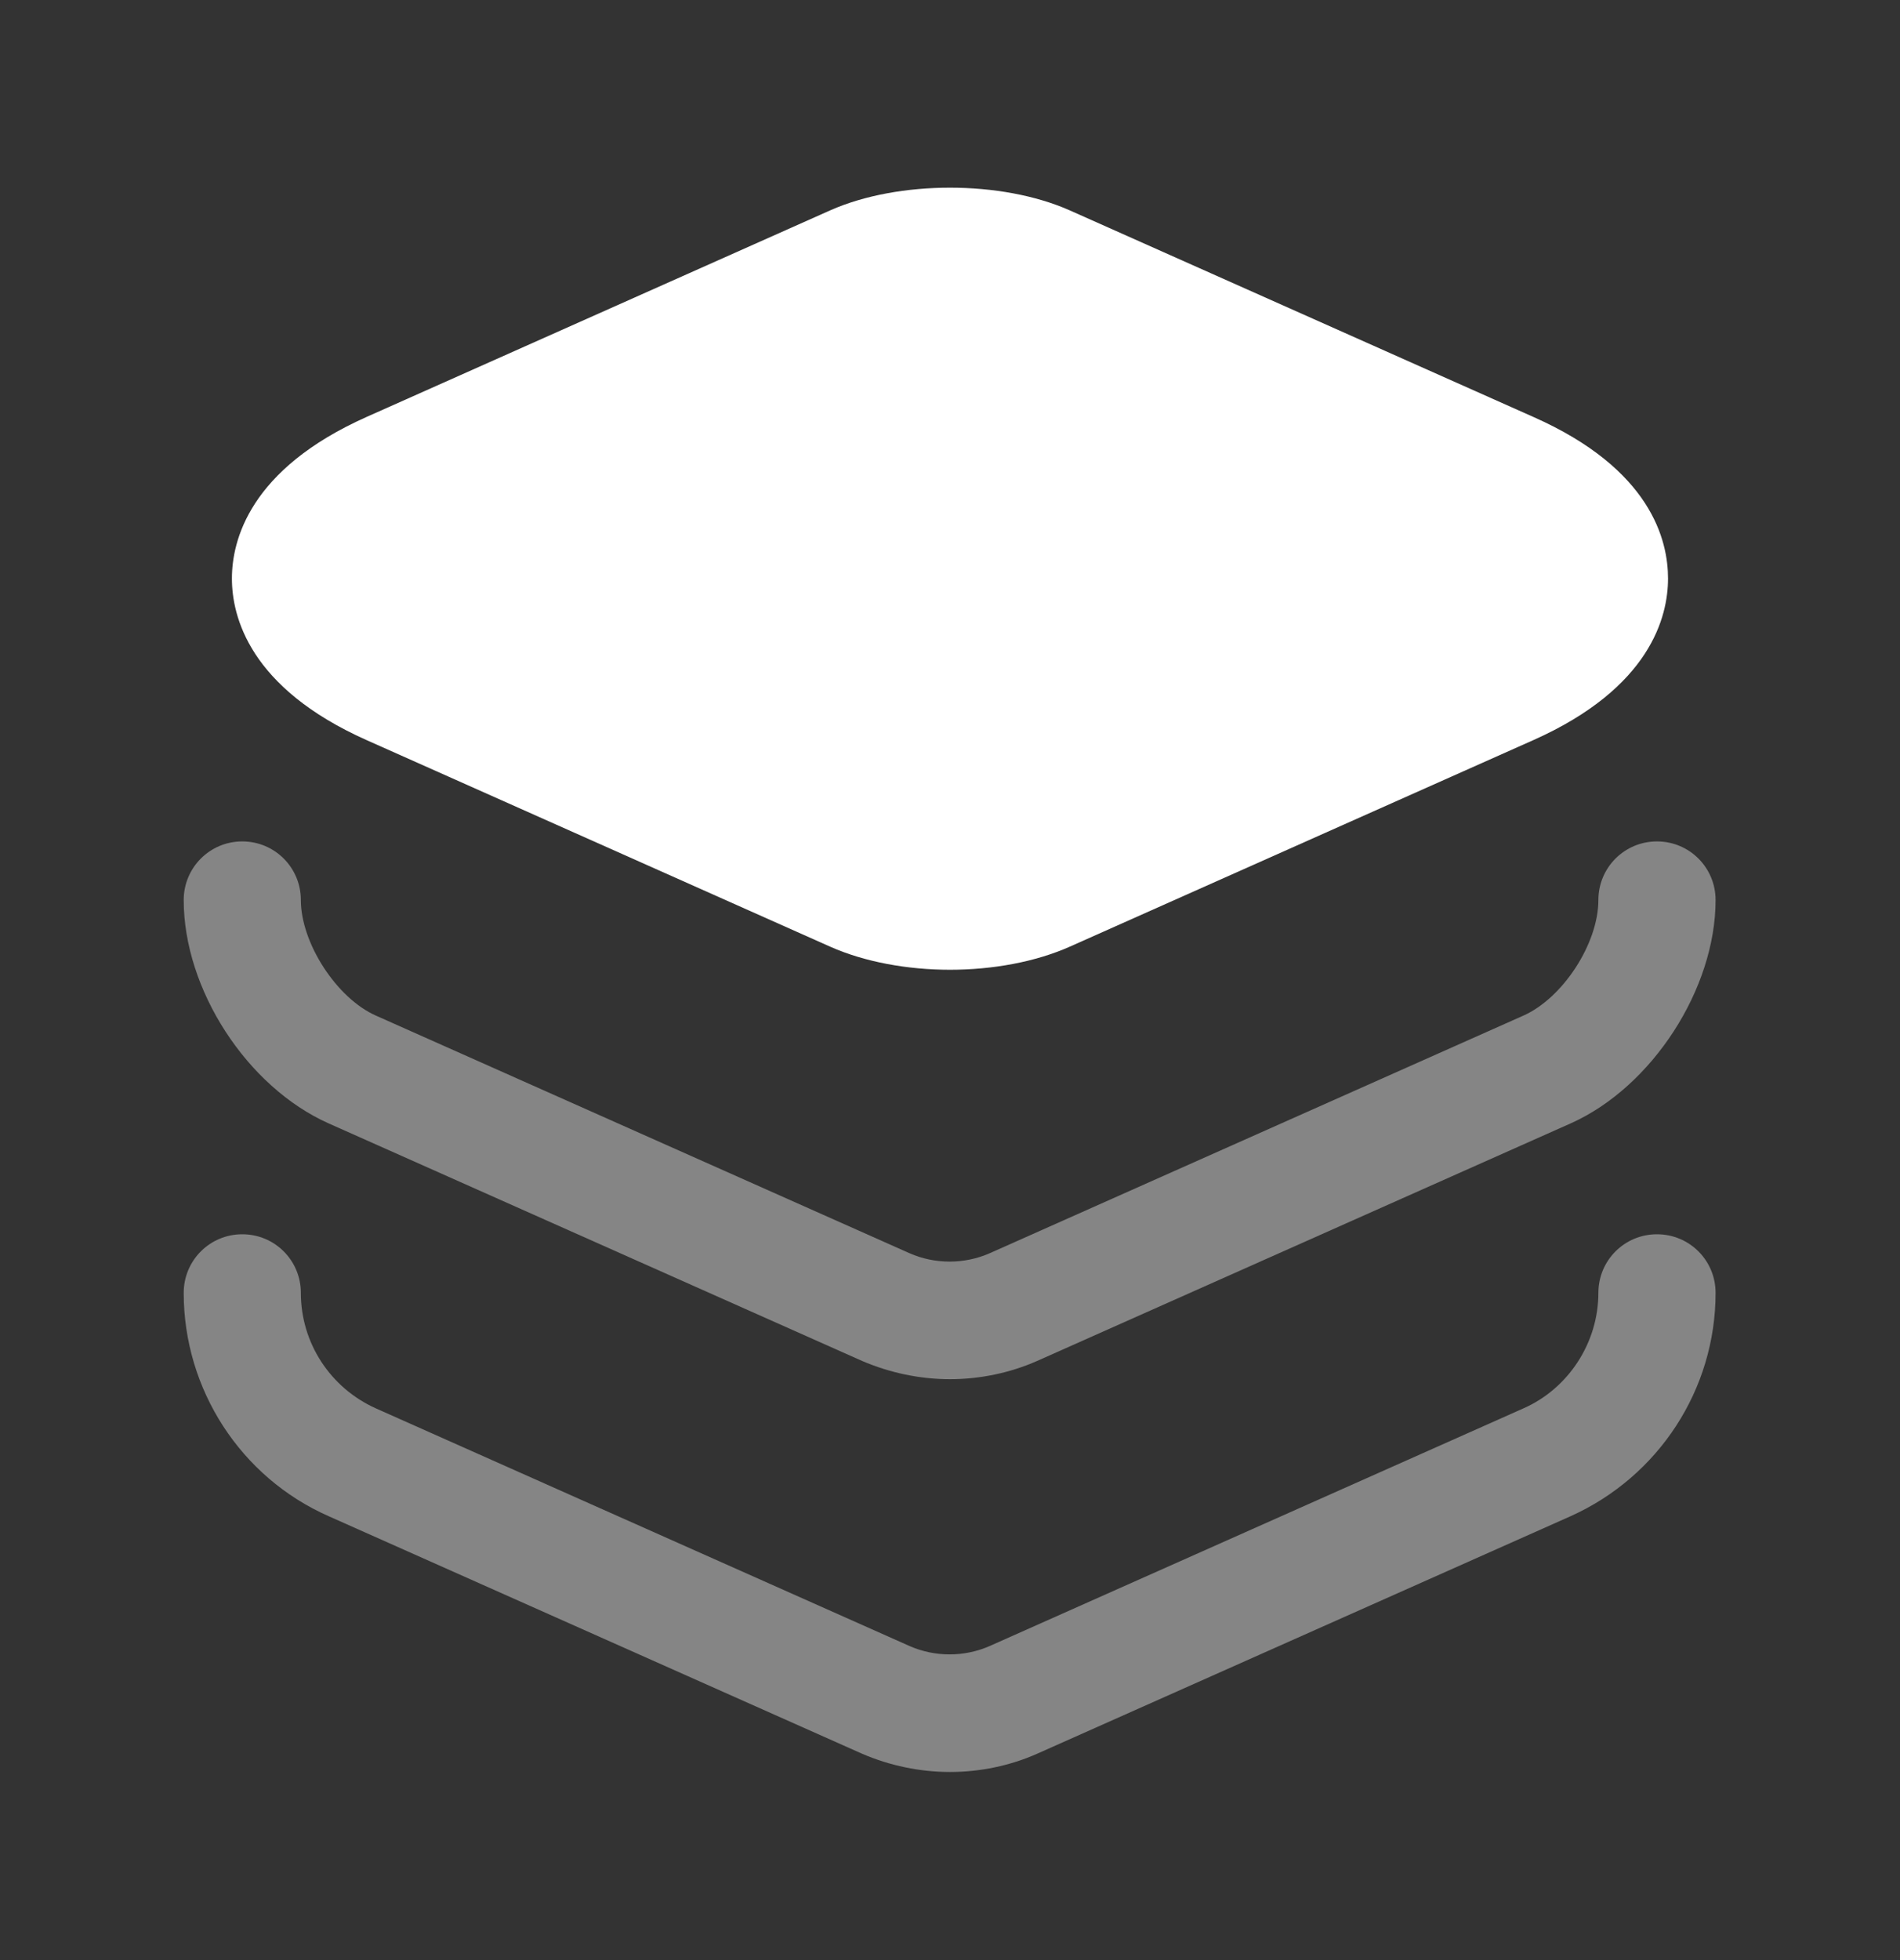
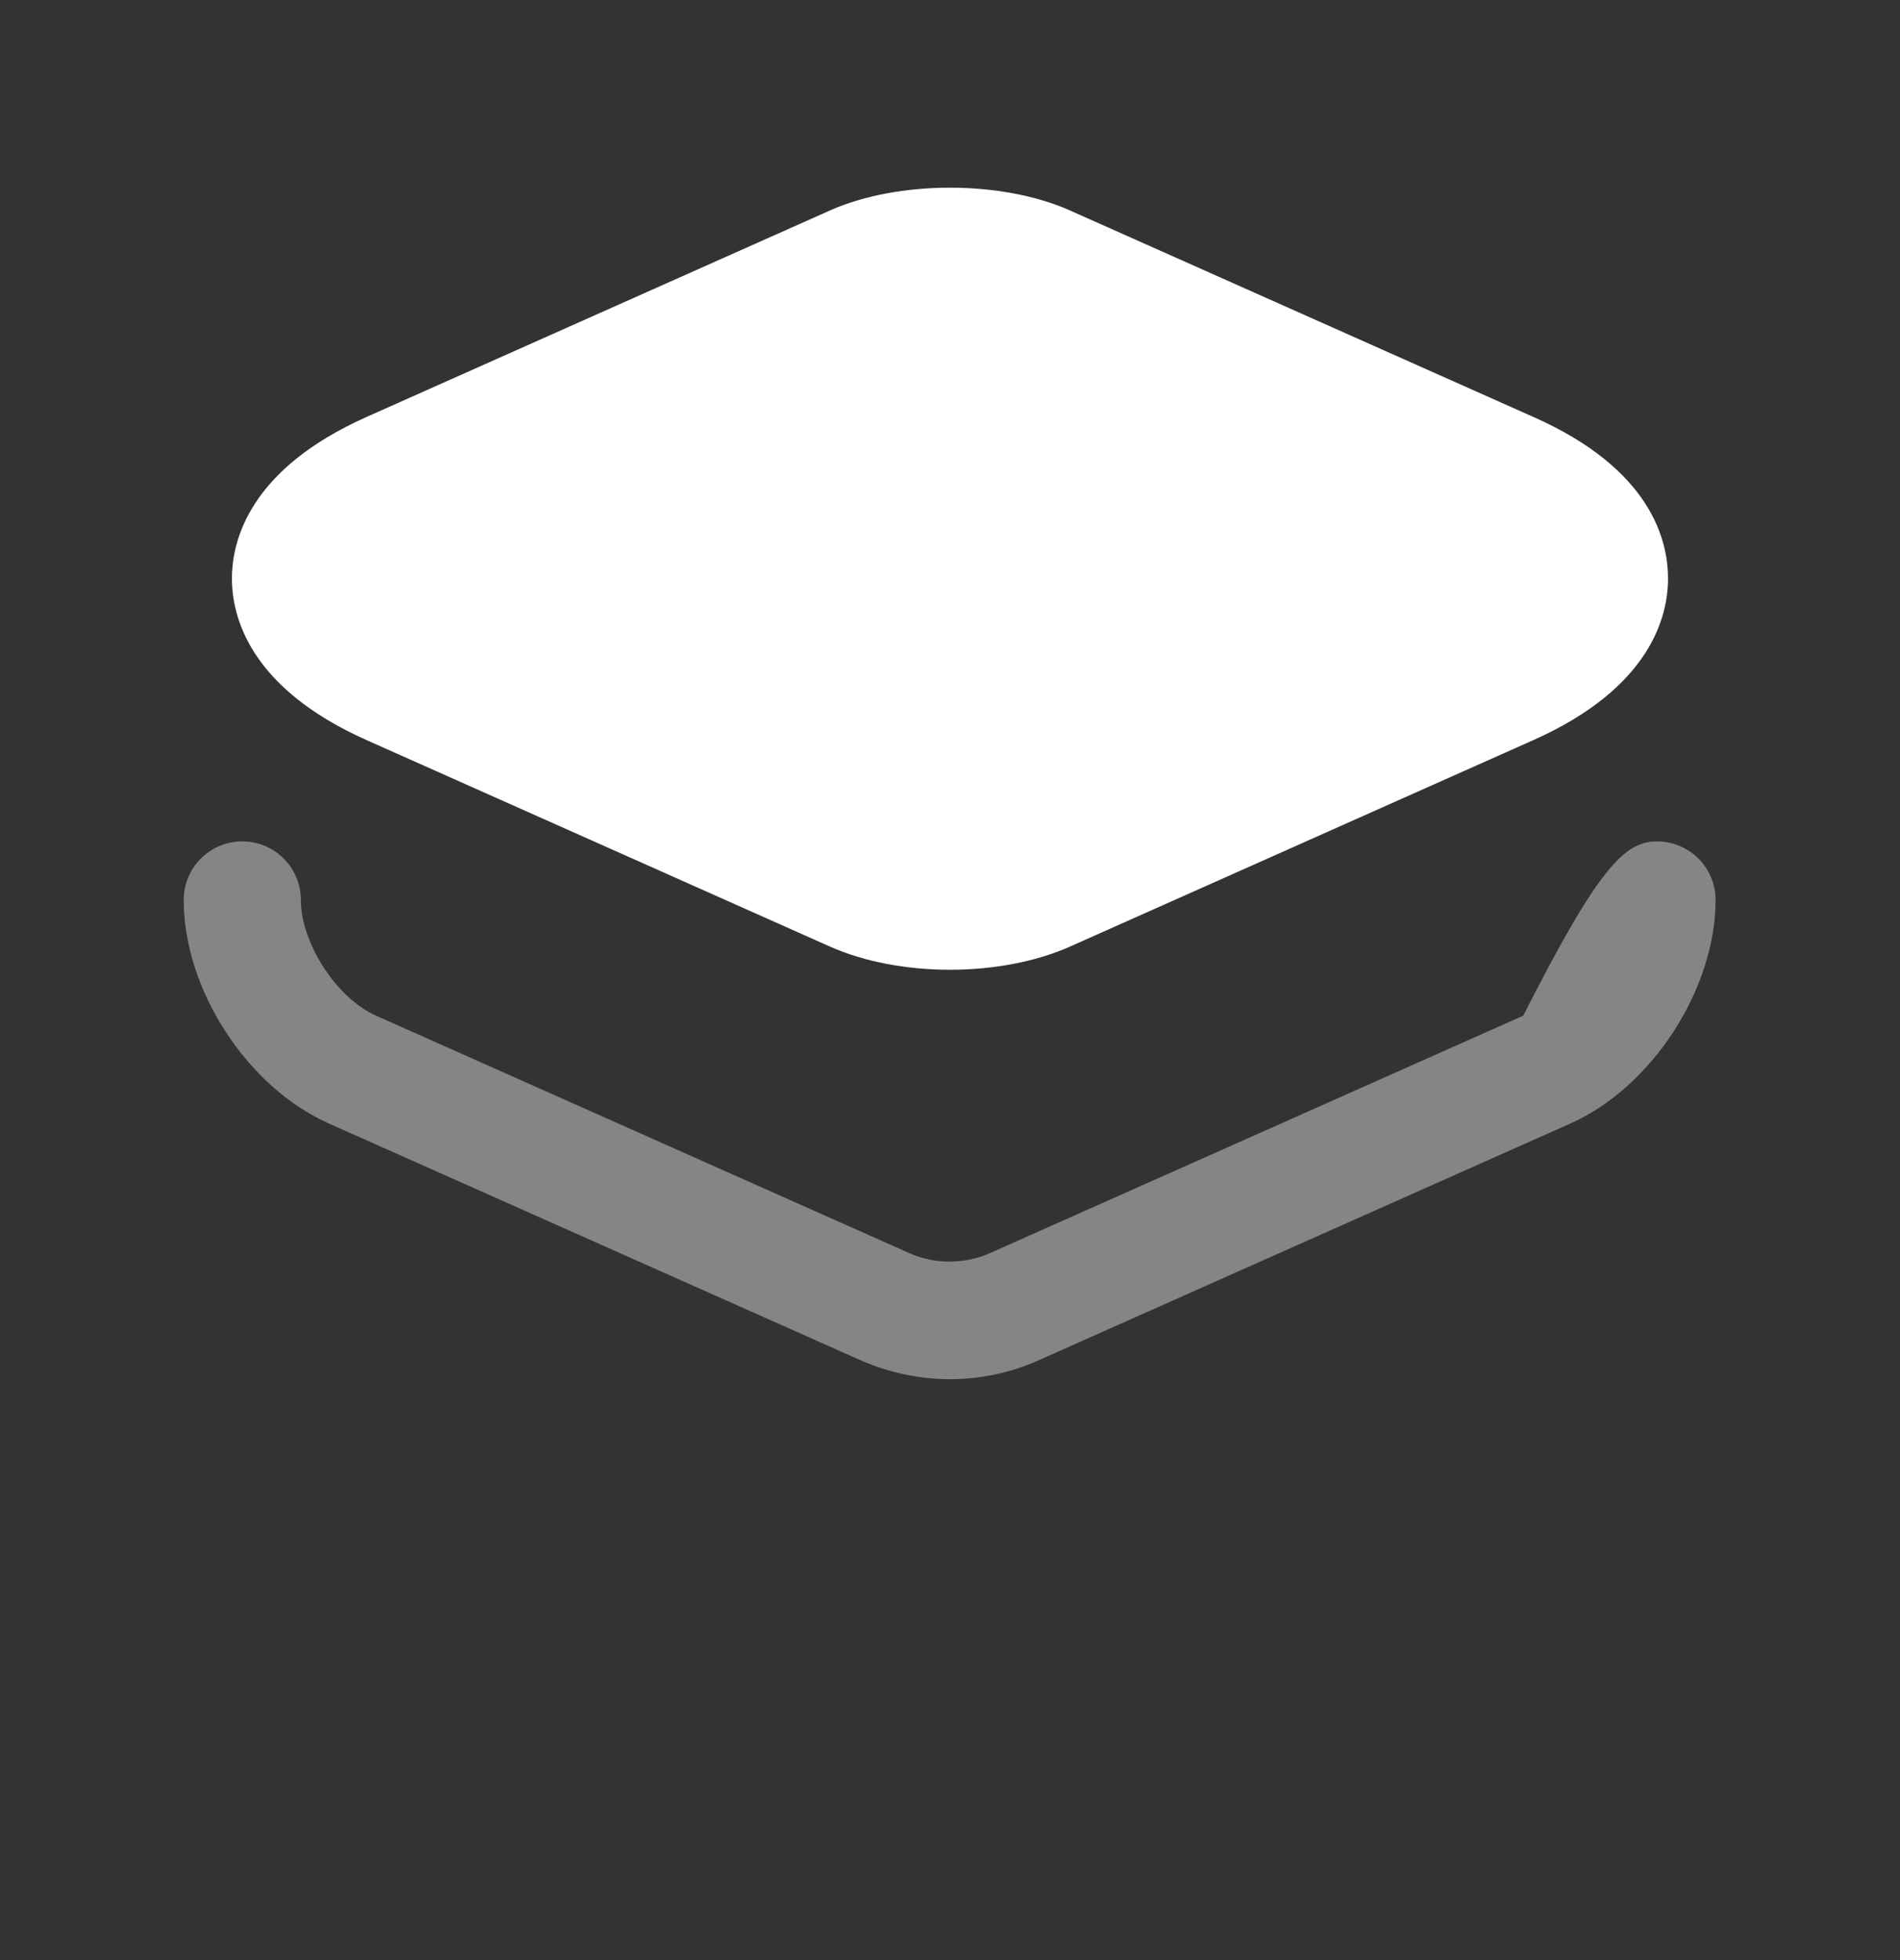
<svg xmlns="http://www.w3.org/2000/svg" width="32" height="33" viewBox="0 0 32 33" fill="none">
  <rect x="0" y="0" width="32" height="33" fill="#333333" stroke="none" />
  <path d="M25.826 7.02L18.013 3.54C16.866 3.033 15.133 3.033 13.986 3.54L6.173 7.02C4.2 7.9 3.906 9.1 3.906 9.74C3.906 10.38 4.2 11.58 6.173 12.46L13.986 15.94C14.56 16.194 15.28 16.327 16 16.327C16.72 16.327 17.44 16.194 18.013 15.94L25.826 12.46C27.8 11.58 28.093 10.38 28.093 9.74C28.093 9.1 27.813 7.9 25.826 7.02Z" fill="white" />
-   <path opacity="0.4" d="M16 23.22C15.494 23.22 14.987 23.113 14.52 22.913L5.534 18.913C4.16 18.3 3.094 16.66 3.094 15.153C3.094 14.607 3.534 14.166 4.08 14.166C4.627 14.166 5.067 14.607 5.067 15.153C5.067 15.873 5.667 16.806 6.334 17.1L15.32 21.1C15.747 21.287 16.24 21.287 16.667 21.1L25.654 17.1C26.32 16.806 26.92 15.886 26.92 15.153C26.92 14.607 27.36 14.166 27.907 14.166C28.454 14.166 28.894 14.607 28.894 15.153C28.894 16.646 27.827 18.3 26.454 18.913L17.467 22.913C17.014 23.113 16.507 23.22 16 23.22Z" fill="white" />
-   <path opacity="0.4" d="M16 29.833C15.494 29.833 14.987 29.727 14.52 29.526L5.534 25.526C4.054 24.873 3.094 23.393 3.094 21.767C3.094 21.22 3.534 20.78 4.08 20.78C4.627 20.78 5.067 21.22 5.067 21.767C5.067 22.607 5.56 23.366 6.334 23.713L15.32 27.713C15.747 27.9 16.24 27.9 16.667 27.713L25.654 23.713C26.414 23.38 26.92 22.607 26.92 21.767C26.92 21.22 27.36 20.78 27.907 20.78C28.454 20.78 28.894 21.22 28.894 21.767C28.894 23.393 27.934 24.86 26.454 25.526L17.467 29.526C17.014 29.727 16.507 29.833 16 29.833Z" fill="white" />
+   <path opacity="0.4" d="M16 23.22C15.494 23.22 14.987 23.113 14.52 22.913L5.534 18.913C4.16 18.3 3.094 16.66 3.094 15.153C3.094 14.607 3.534 14.166 4.08 14.166C4.627 14.166 5.067 14.607 5.067 15.153C5.067 15.873 5.667 16.806 6.334 17.1L15.32 21.1C15.747 21.287 16.24 21.287 16.667 21.1L25.654 17.1C26.92 14.607 27.36 14.166 27.907 14.166C28.454 14.166 28.894 14.607 28.894 15.153C28.894 16.646 27.827 18.3 26.454 18.913L17.467 22.913C17.014 23.113 16.507 23.22 16 23.22Z" fill="white" />
</svg>